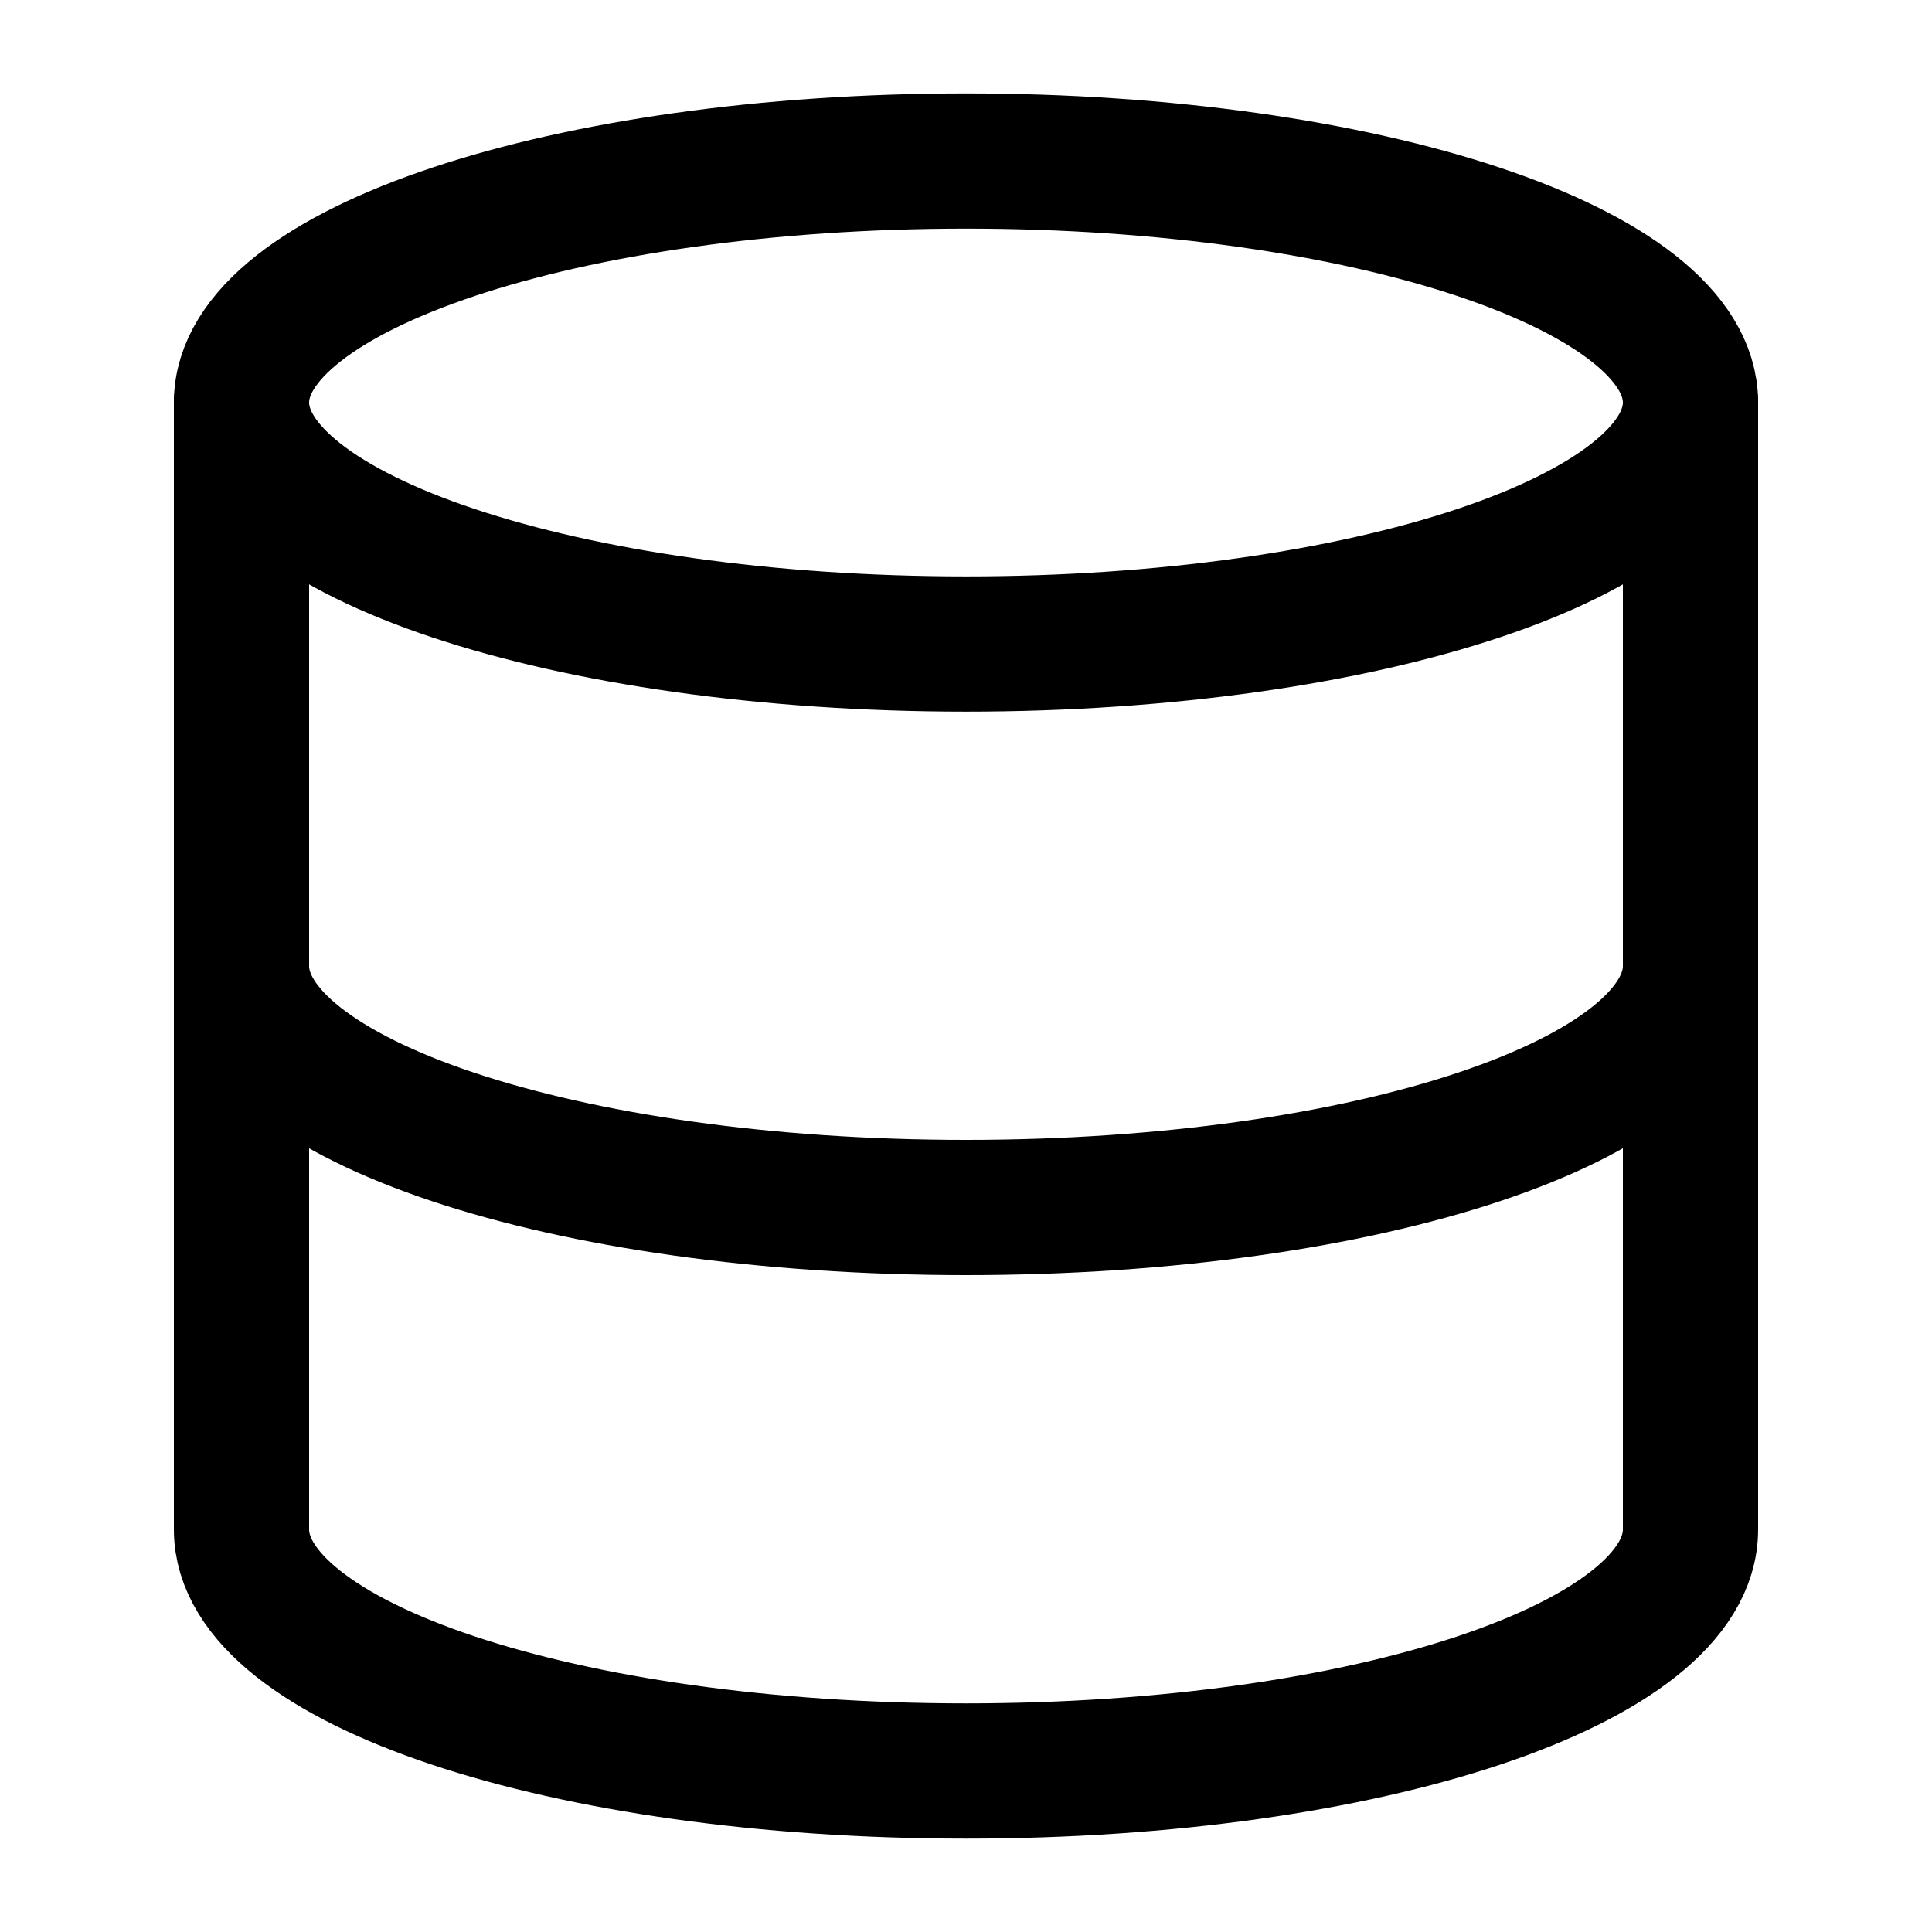
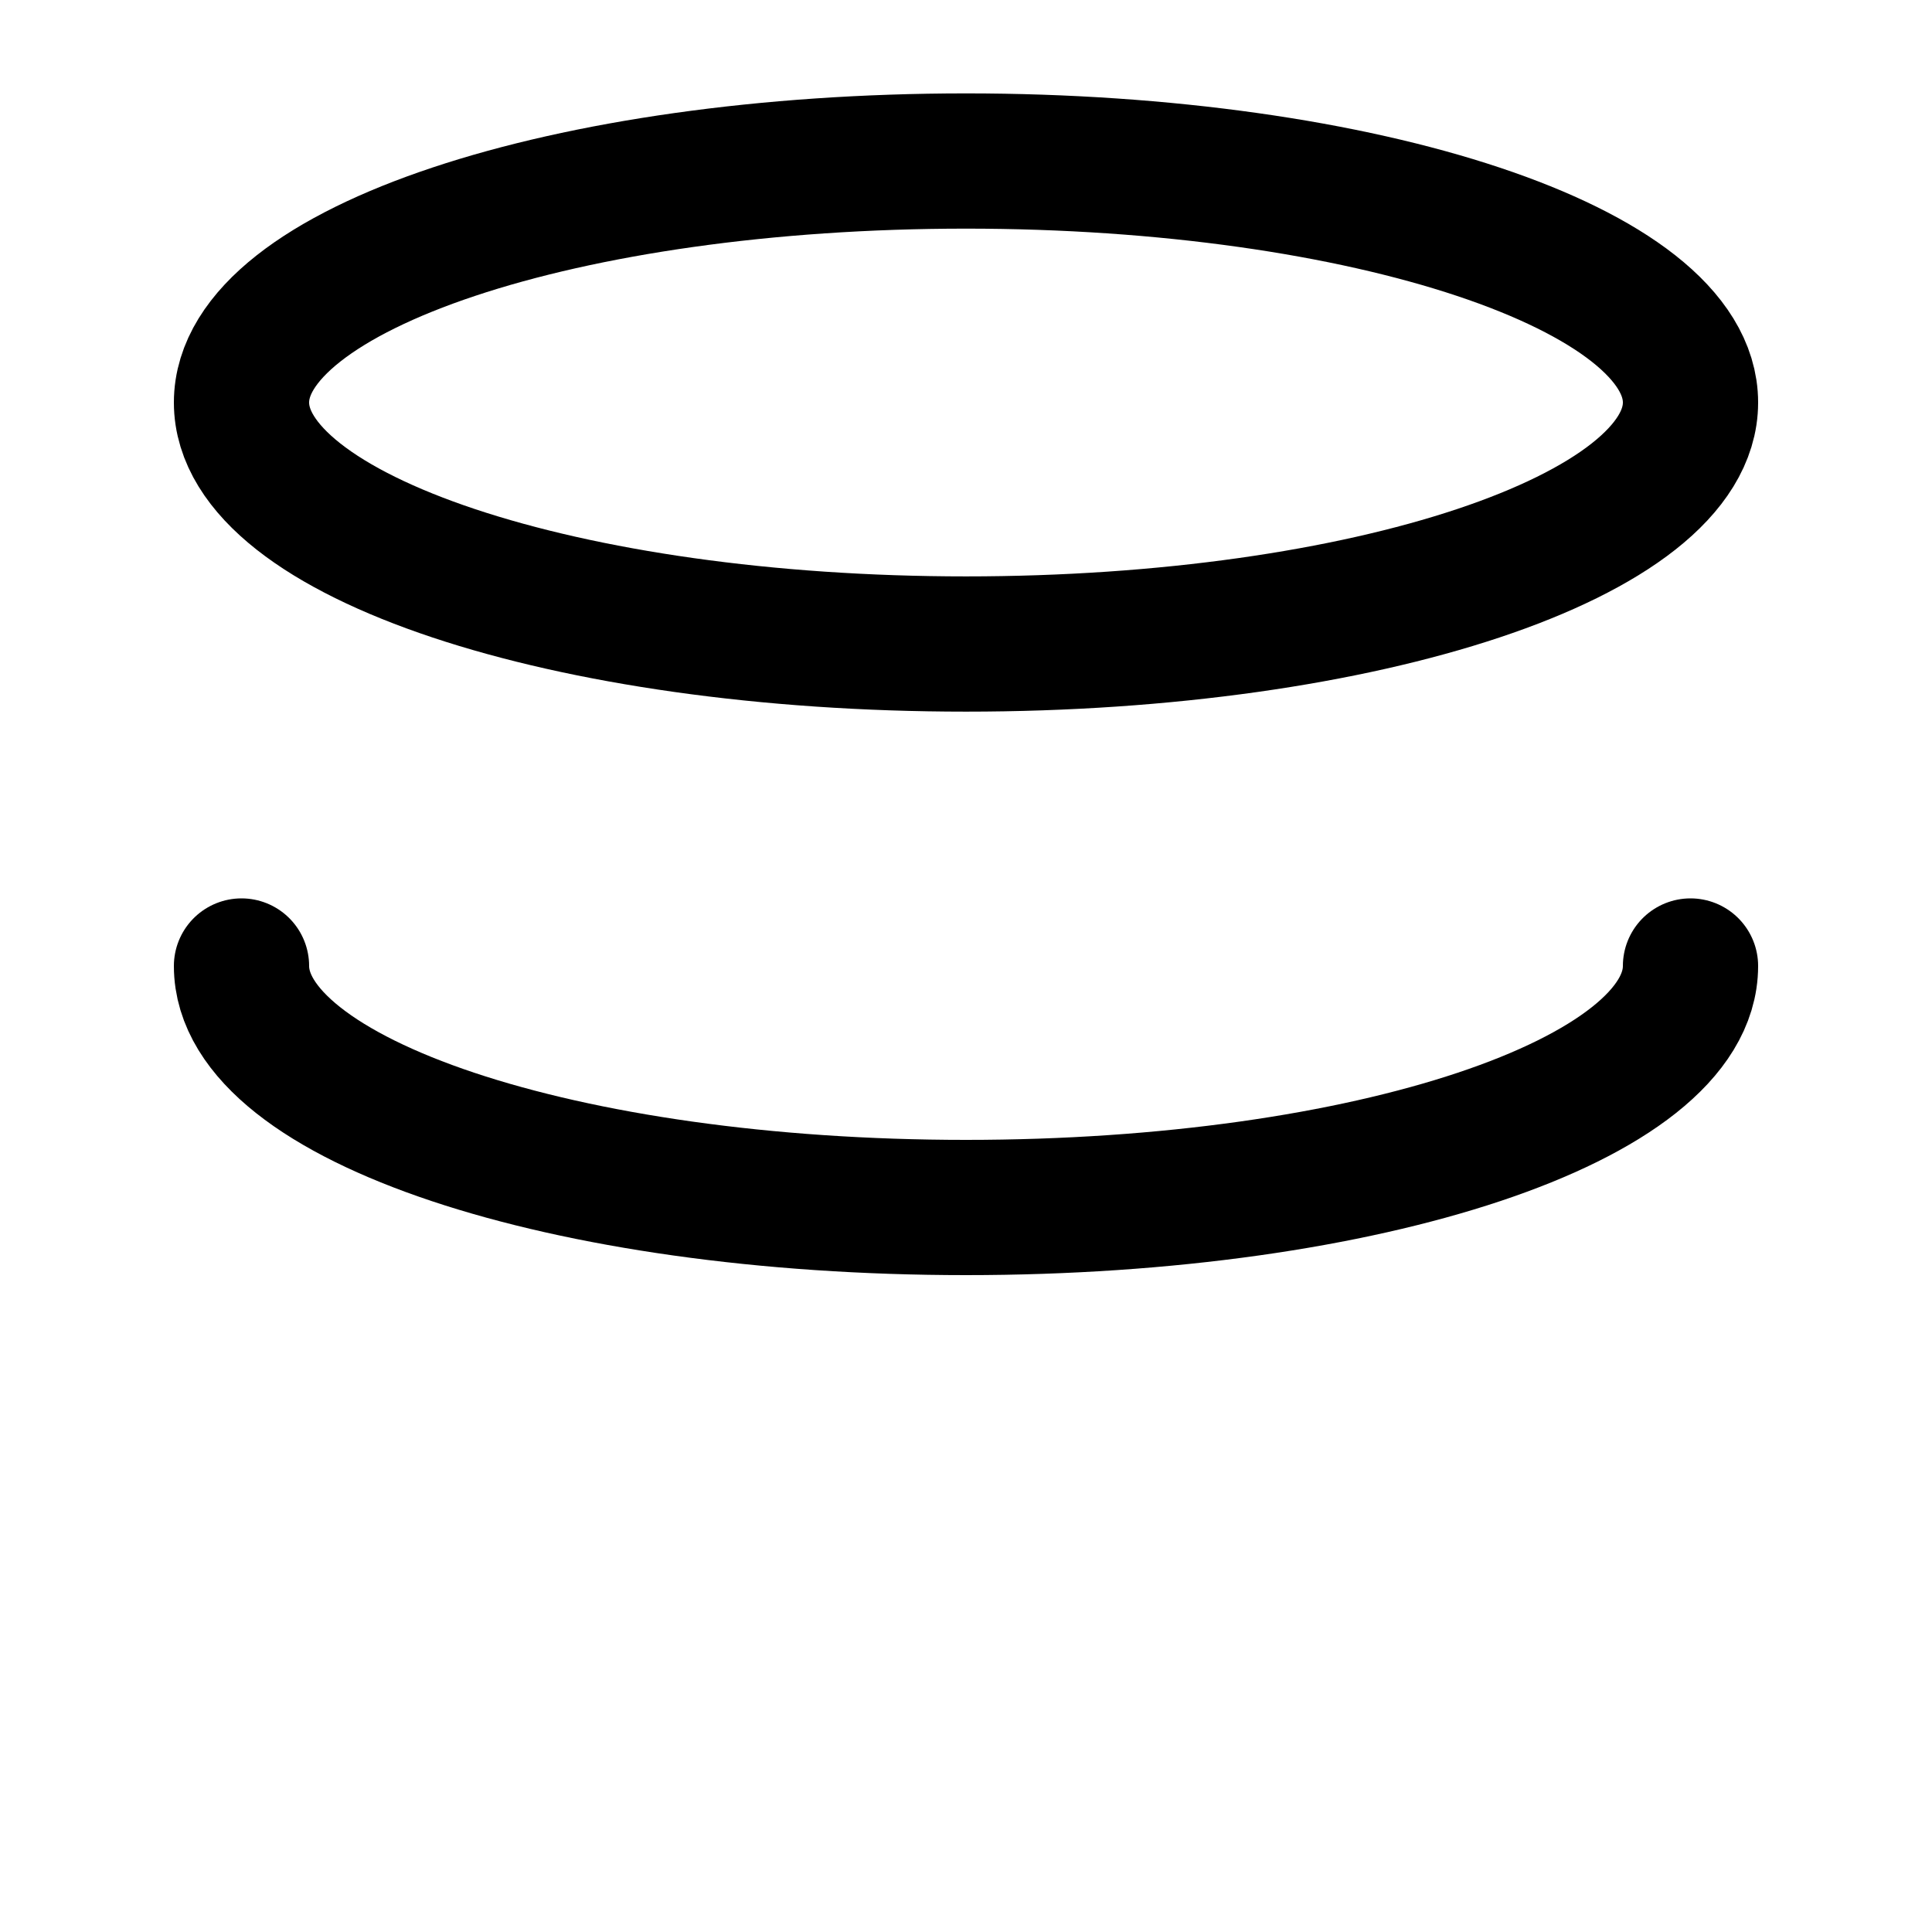
<svg xmlns="http://www.w3.org/2000/svg" width="100" height="100" viewBox="0 0 100 100" fill="none">
  <path d="M50 33.334C70.711 33.334 87.5 27.737 87.5 20.834C87.5 13.93 70.711 8.334 50 8.334C29.289 8.334 12.5 13.93 12.5 20.834C12.5 27.737 29.289 33.334 50 33.334Z" stroke="black" stroke-width="7" stroke-linecap="round" stroke-linejoin="round" />
  <path d="M87.5 50C87.5 56.917 70.833 62.5 50 62.5C29.167 62.5 12.5 56.917 12.5 50" stroke="black" stroke-width="7" stroke-linecap="round" stroke-linejoin="round" />
-   <path d="M12.5 20.834V79.167C12.5 86.084 29.167 91.667 50 91.667C70.833 91.667 87.5 86.084 87.5 79.167V20.834" stroke="black" stroke-width="7" stroke-linecap="round" stroke-linejoin="round" />
</svg>